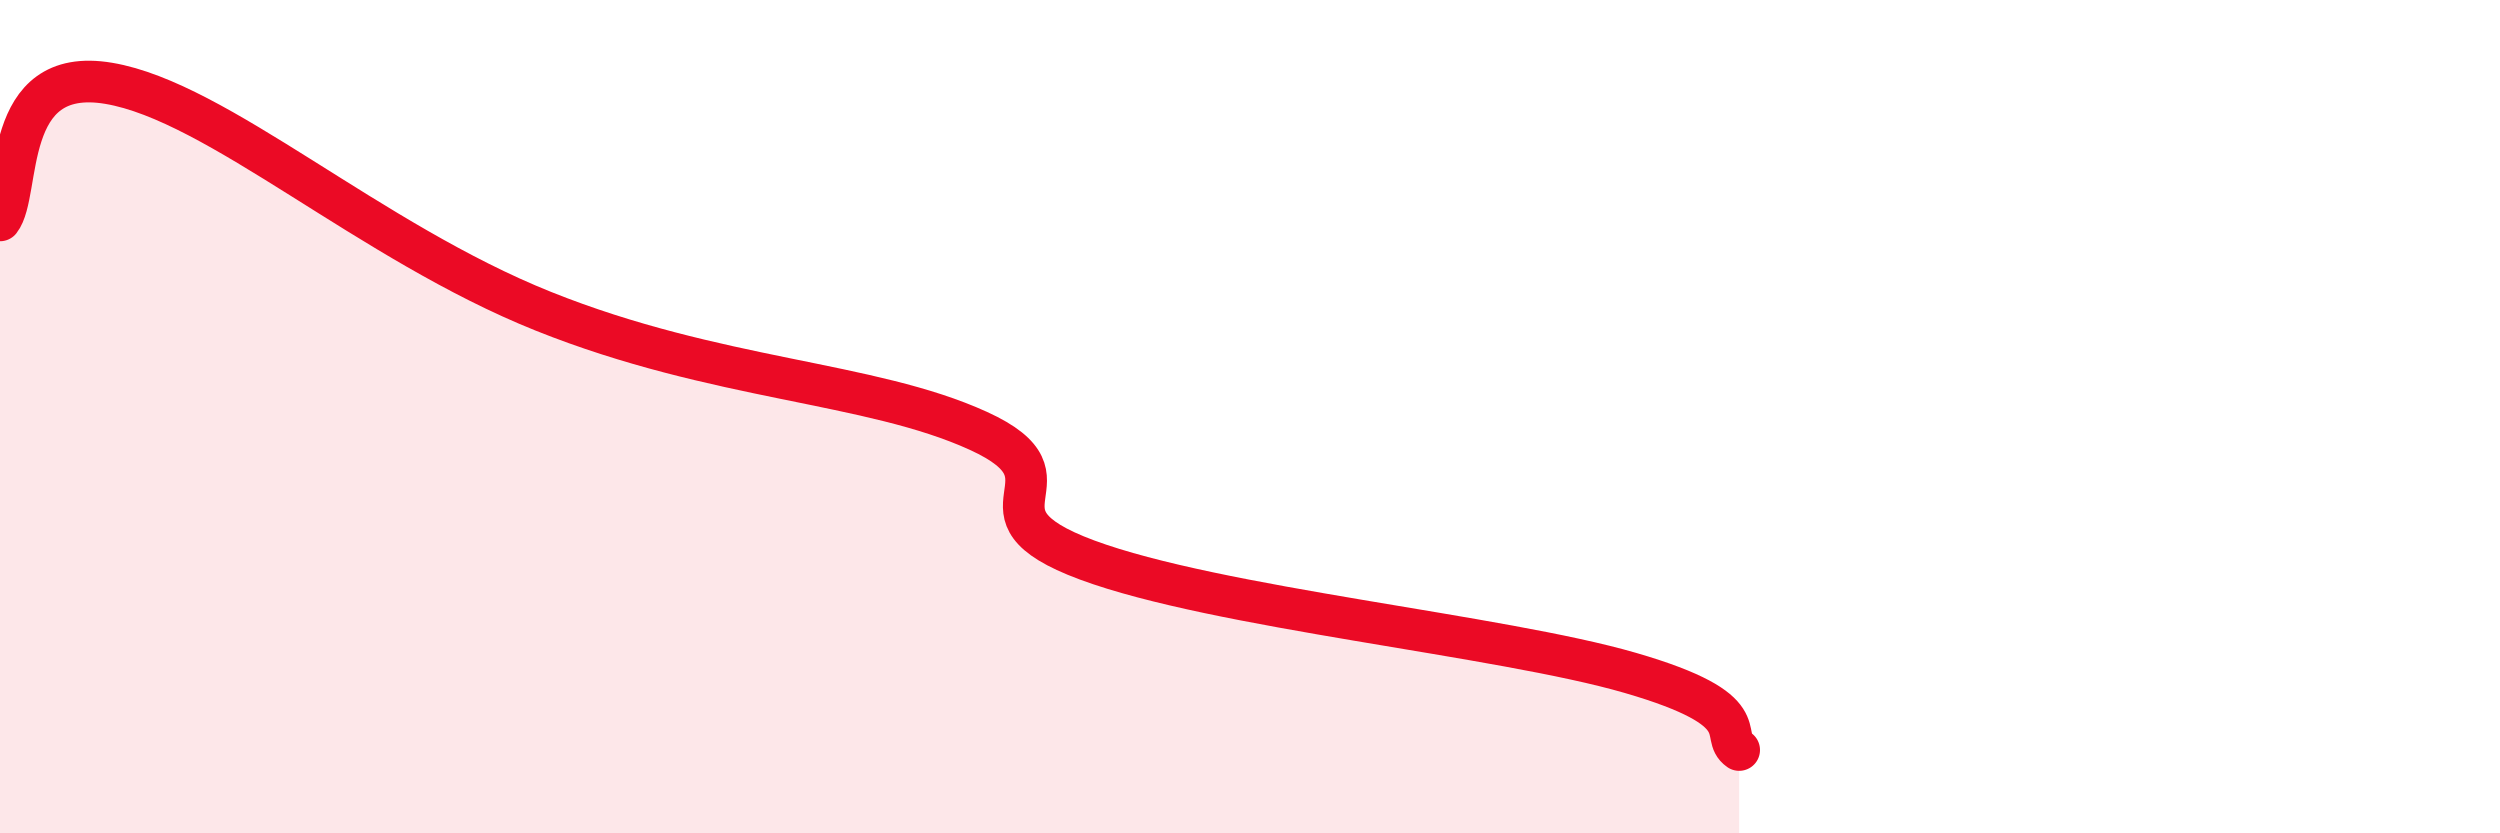
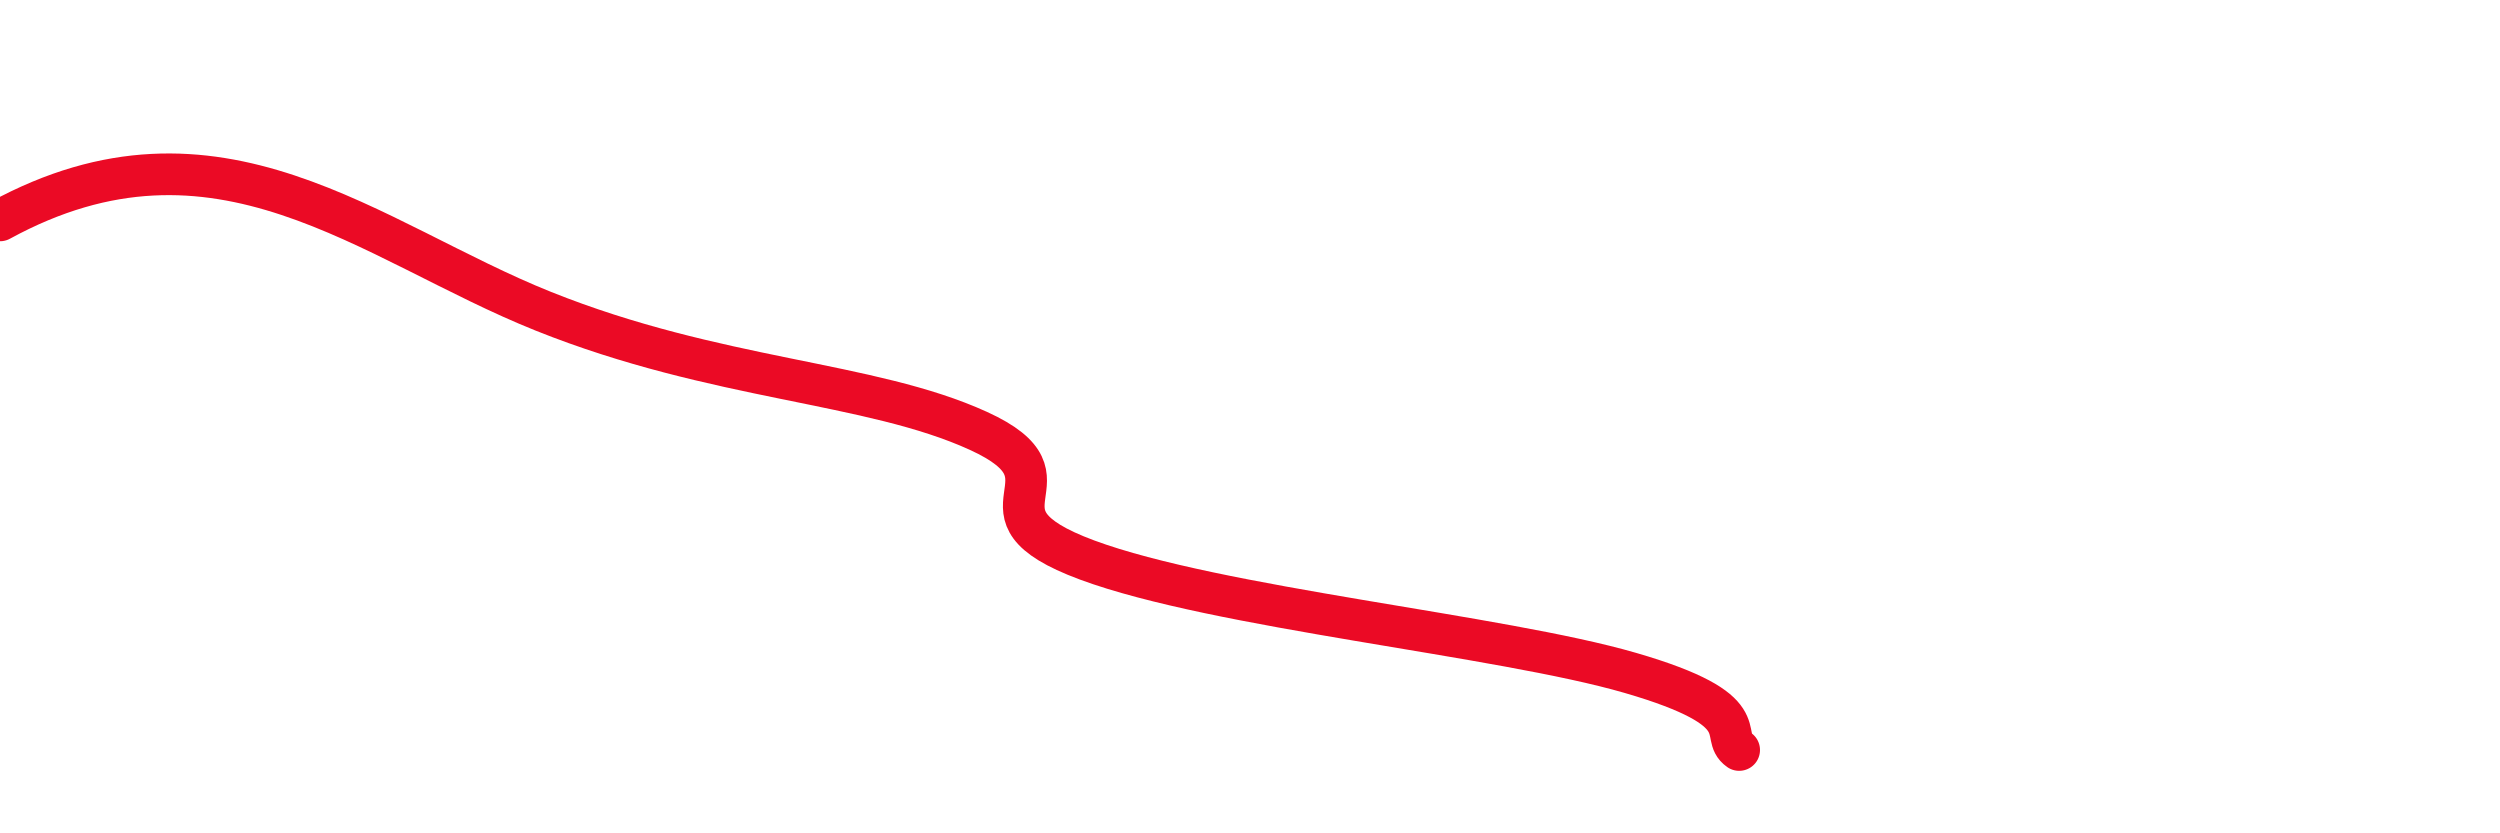
<svg xmlns="http://www.w3.org/2000/svg" width="60" height="20" viewBox="0 0 60 20">
-   <path d="M 0,5.29 C 0.52,4.63 0,1.56 2.61,2 C 5.22,2.44 8.87,5.8 13.04,7.47 C 17.21,9.14 20.87,9.15 23.48,10.34 C 26.09,11.53 22.96,12.28 26.09,13.44 C 29.22,14.6 36,15.24 39.13,16.15 C 42.26,17.06 41.22,17.63 41.74,18L41.74 20L0 20Z" fill="#EB0A25" opacity="0.1" stroke-linecap="round" stroke-linejoin="round" />
-   <path d="M 0,5.29 C 0.52,4.63 0,1.56 2.61,2 C 5.22,2.44 8.87,5.8 13.04,7.47 C 17.21,9.14 20.87,9.15 23.48,10.34 C 26.09,11.53 22.96,12.28 26.09,13.44 C 29.22,14.6 36,15.24 39.13,16.15 C 42.26,17.06 41.22,17.63 41.74,18" stroke="#EB0A25" stroke-width="1" fill="none" stroke-linecap="round" stroke-linejoin="round" />
+   <path d="M 0,5.29 C 5.22,2.44 8.87,5.8 13.04,7.47 C 17.21,9.14 20.87,9.15 23.48,10.34 C 26.09,11.53 22.96,12.28 26.09,13.44 C 29.22,14.6 36,15.24 39.13,16.15 C 42.26,17.06 41.22,17.63 41.74,18" stroke="#EB0A25" stroke-width="1" fill="none" stroke-linecap="round" stroke-linejoin="round" />
</svg>